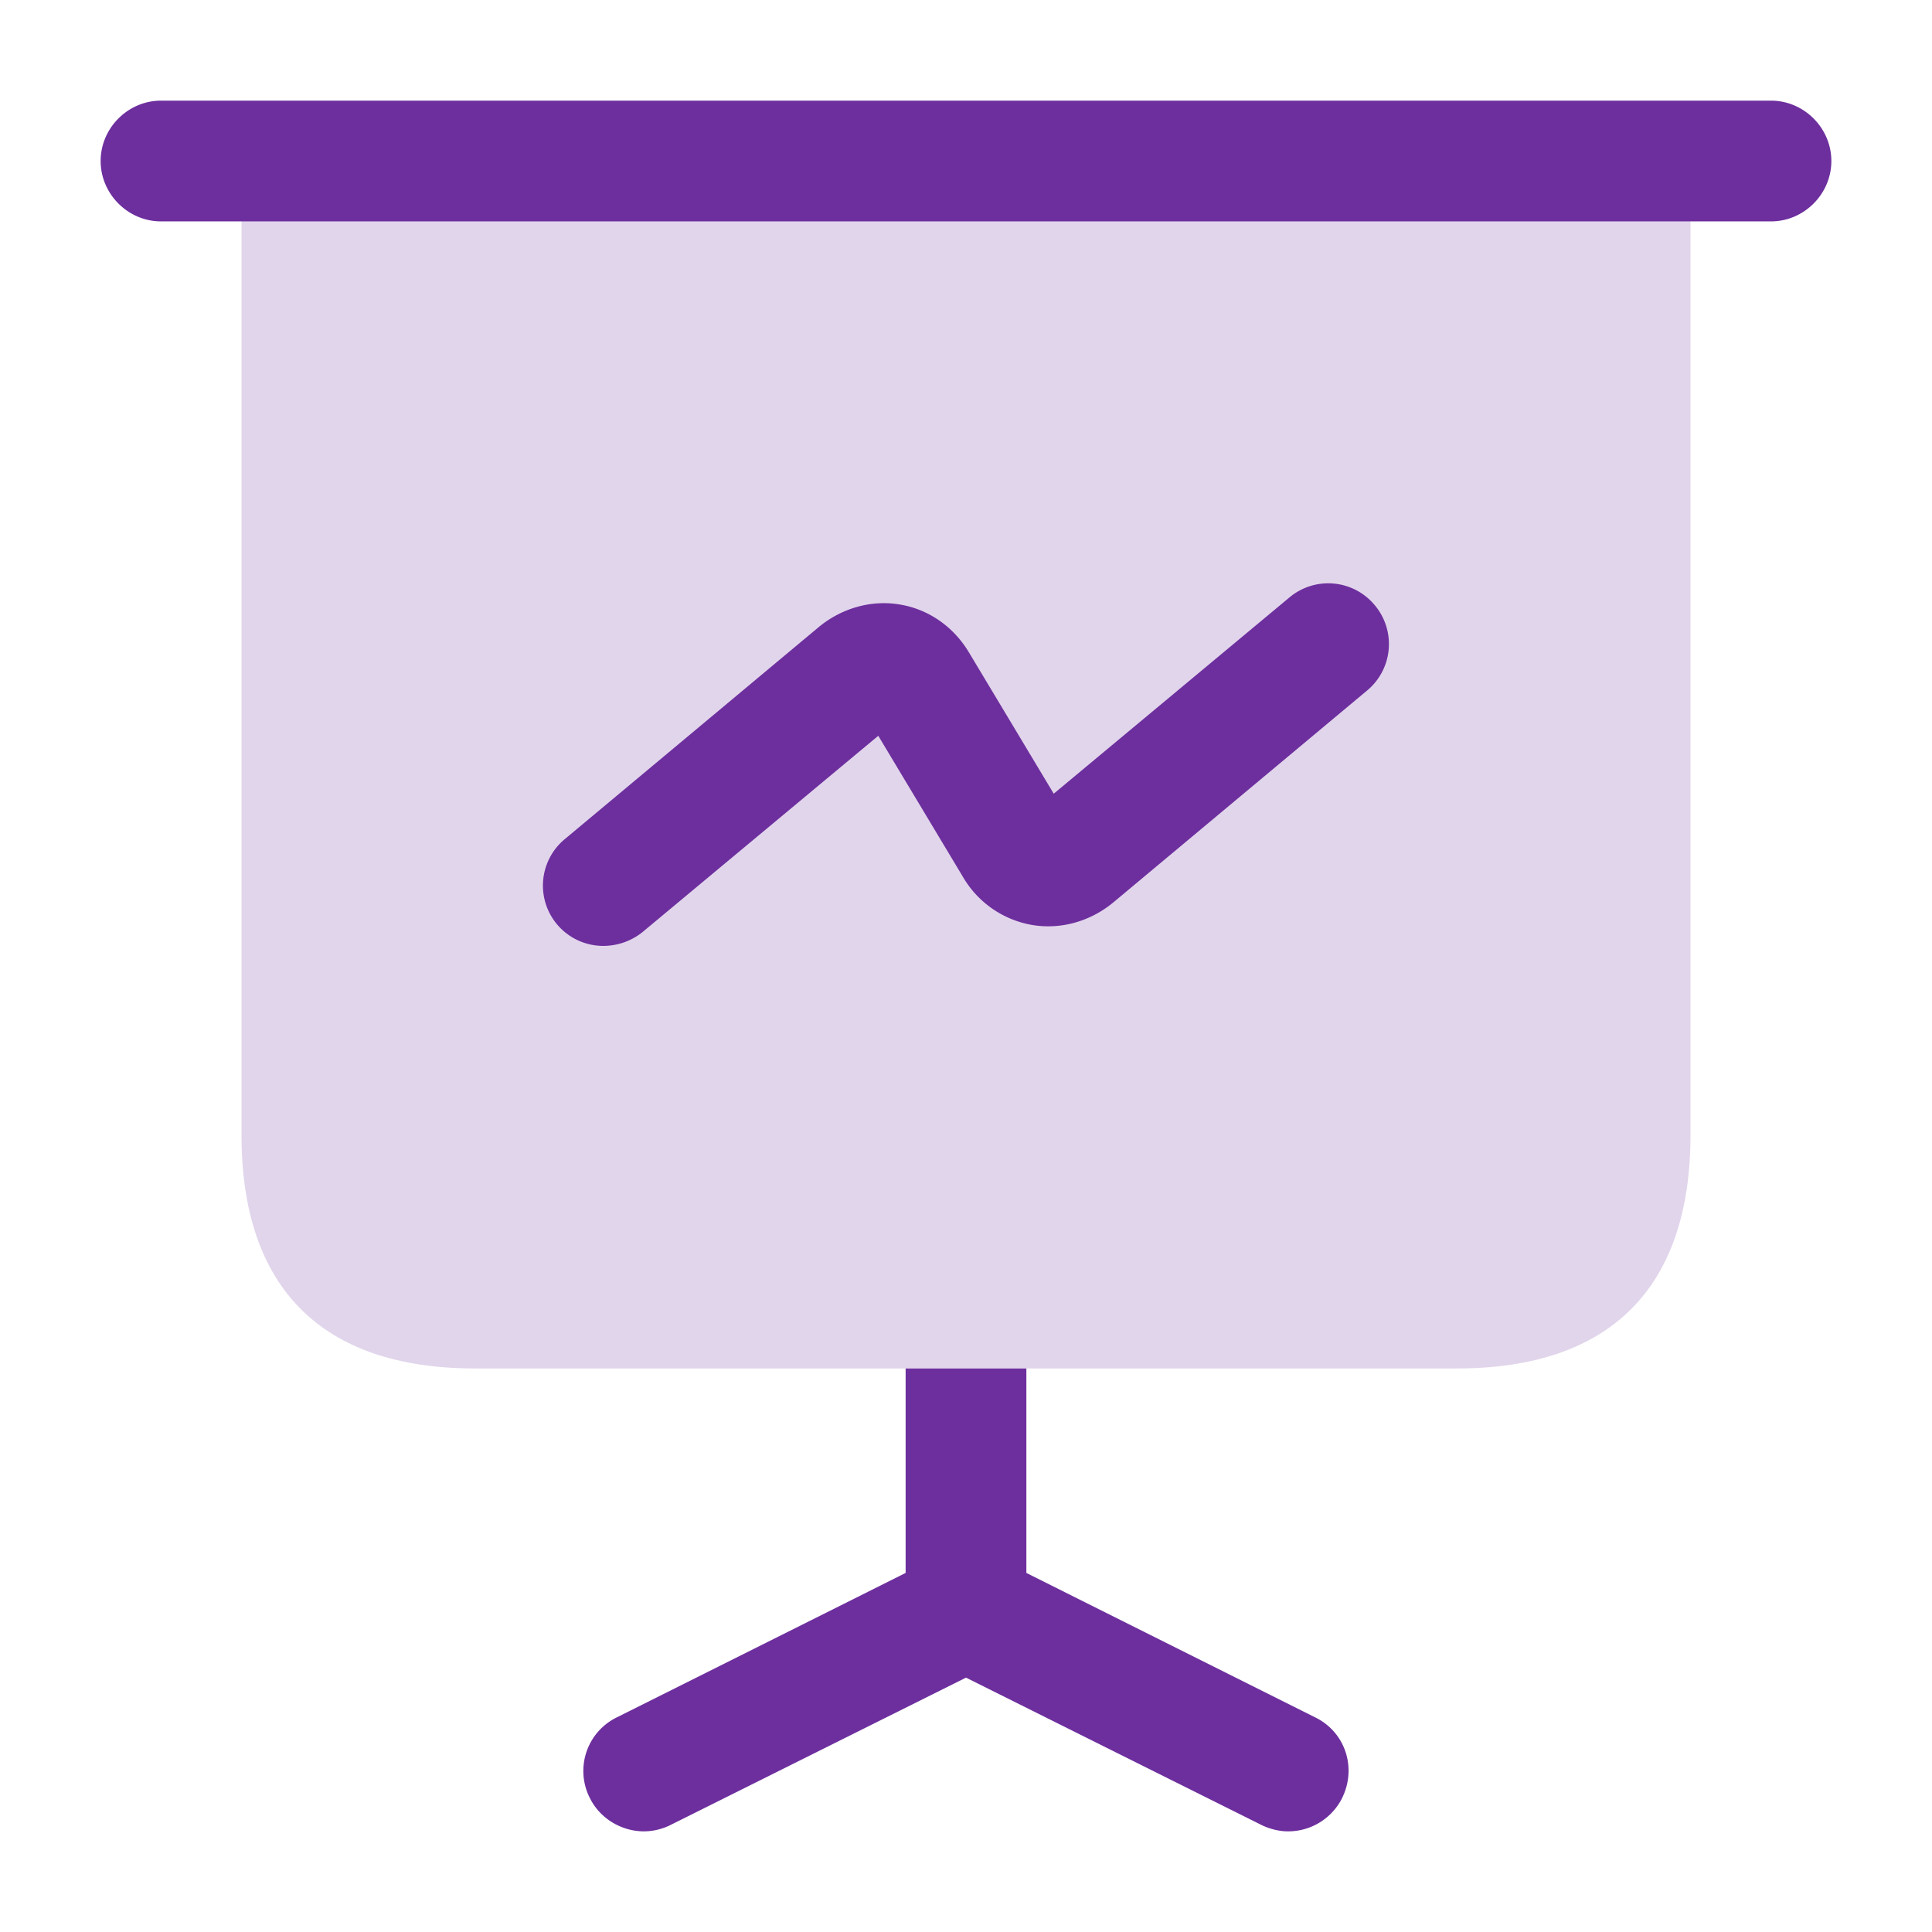
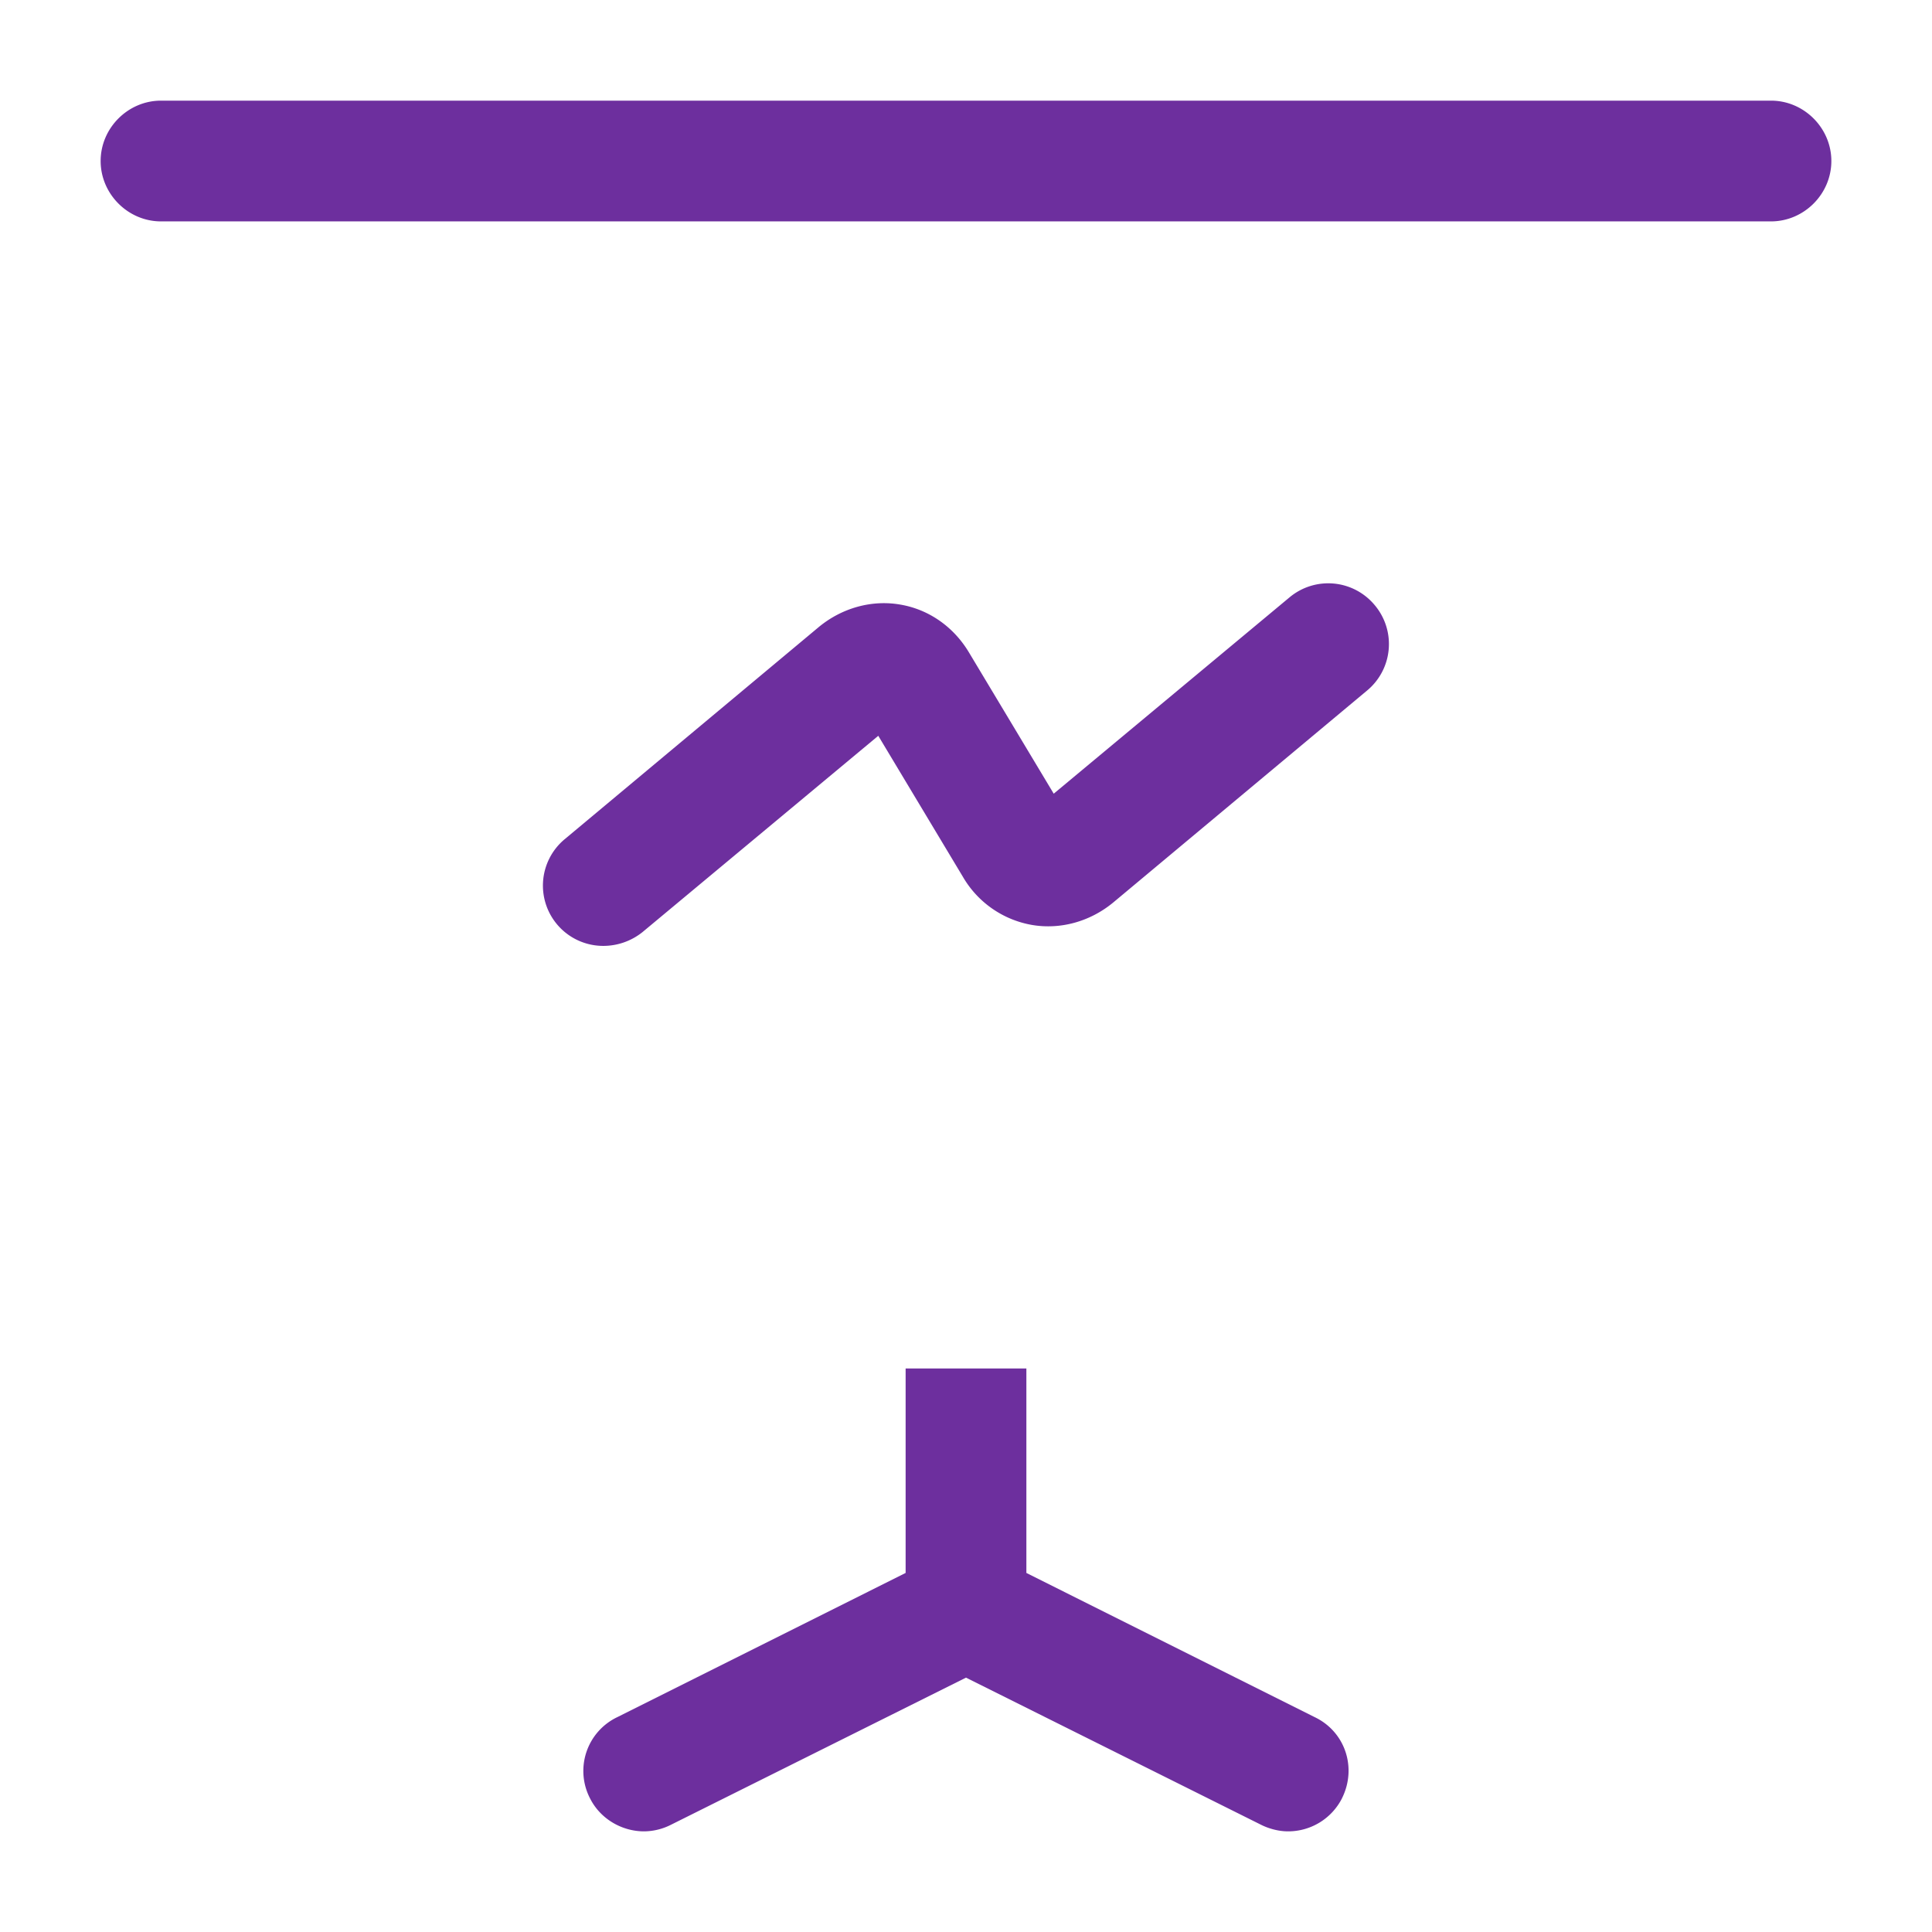
<svg xmlns="http://www.w3.org/2000/svg" width="32" height="32" fill="none" viewBox="0 0 32 32">
-   <path fill="#6d2f9e" d="M28 2.667V18.8c0 2.533-1.333 3.866-3.867 3.866H7.867C5.333 22.667 4 21.334 4 18.8V2.666z" opacity=".2" />
  <path fill="#6d2f9e" d="M29.333 3.667H2.667c-.547 0-1-.454-1-1 0-.547.453-1 1-1h26.666c.547 0 1 .453 1 1s-.453 1-1 1M22.227 29.787a1 1 0 0 1-.894.546c-.146 0-.306-.04-.44-.106L16 27.787l-4.893 2.44a1 1 0 0 1-.44.106c-.36 0-.72-.2-.894-.546a.987.987 0 0 1 .454-1.347L15 26.053v-3.387h2v3.387l4.773 2.387c.507.24.707.84.454 1.346M10 15.667a.999.999 0 0 1-.64-1.773l4.2-3.507c.387-.32.88-.454 1.347-.374.48.08.893.373 1.146.8l1.4 2.333 3.907-3.253a1 1 0 0 1 1.413.134 1 1 0 0 1-.133 1.413l-4.2 3.507c-.387.32-.88.453-1.347.373a1.65 1.65 0 0 1-1.146-.8l-1.4-2.333-3.907 3.253a1.04 1.04 0 0 1-.64.227" />
</svg>